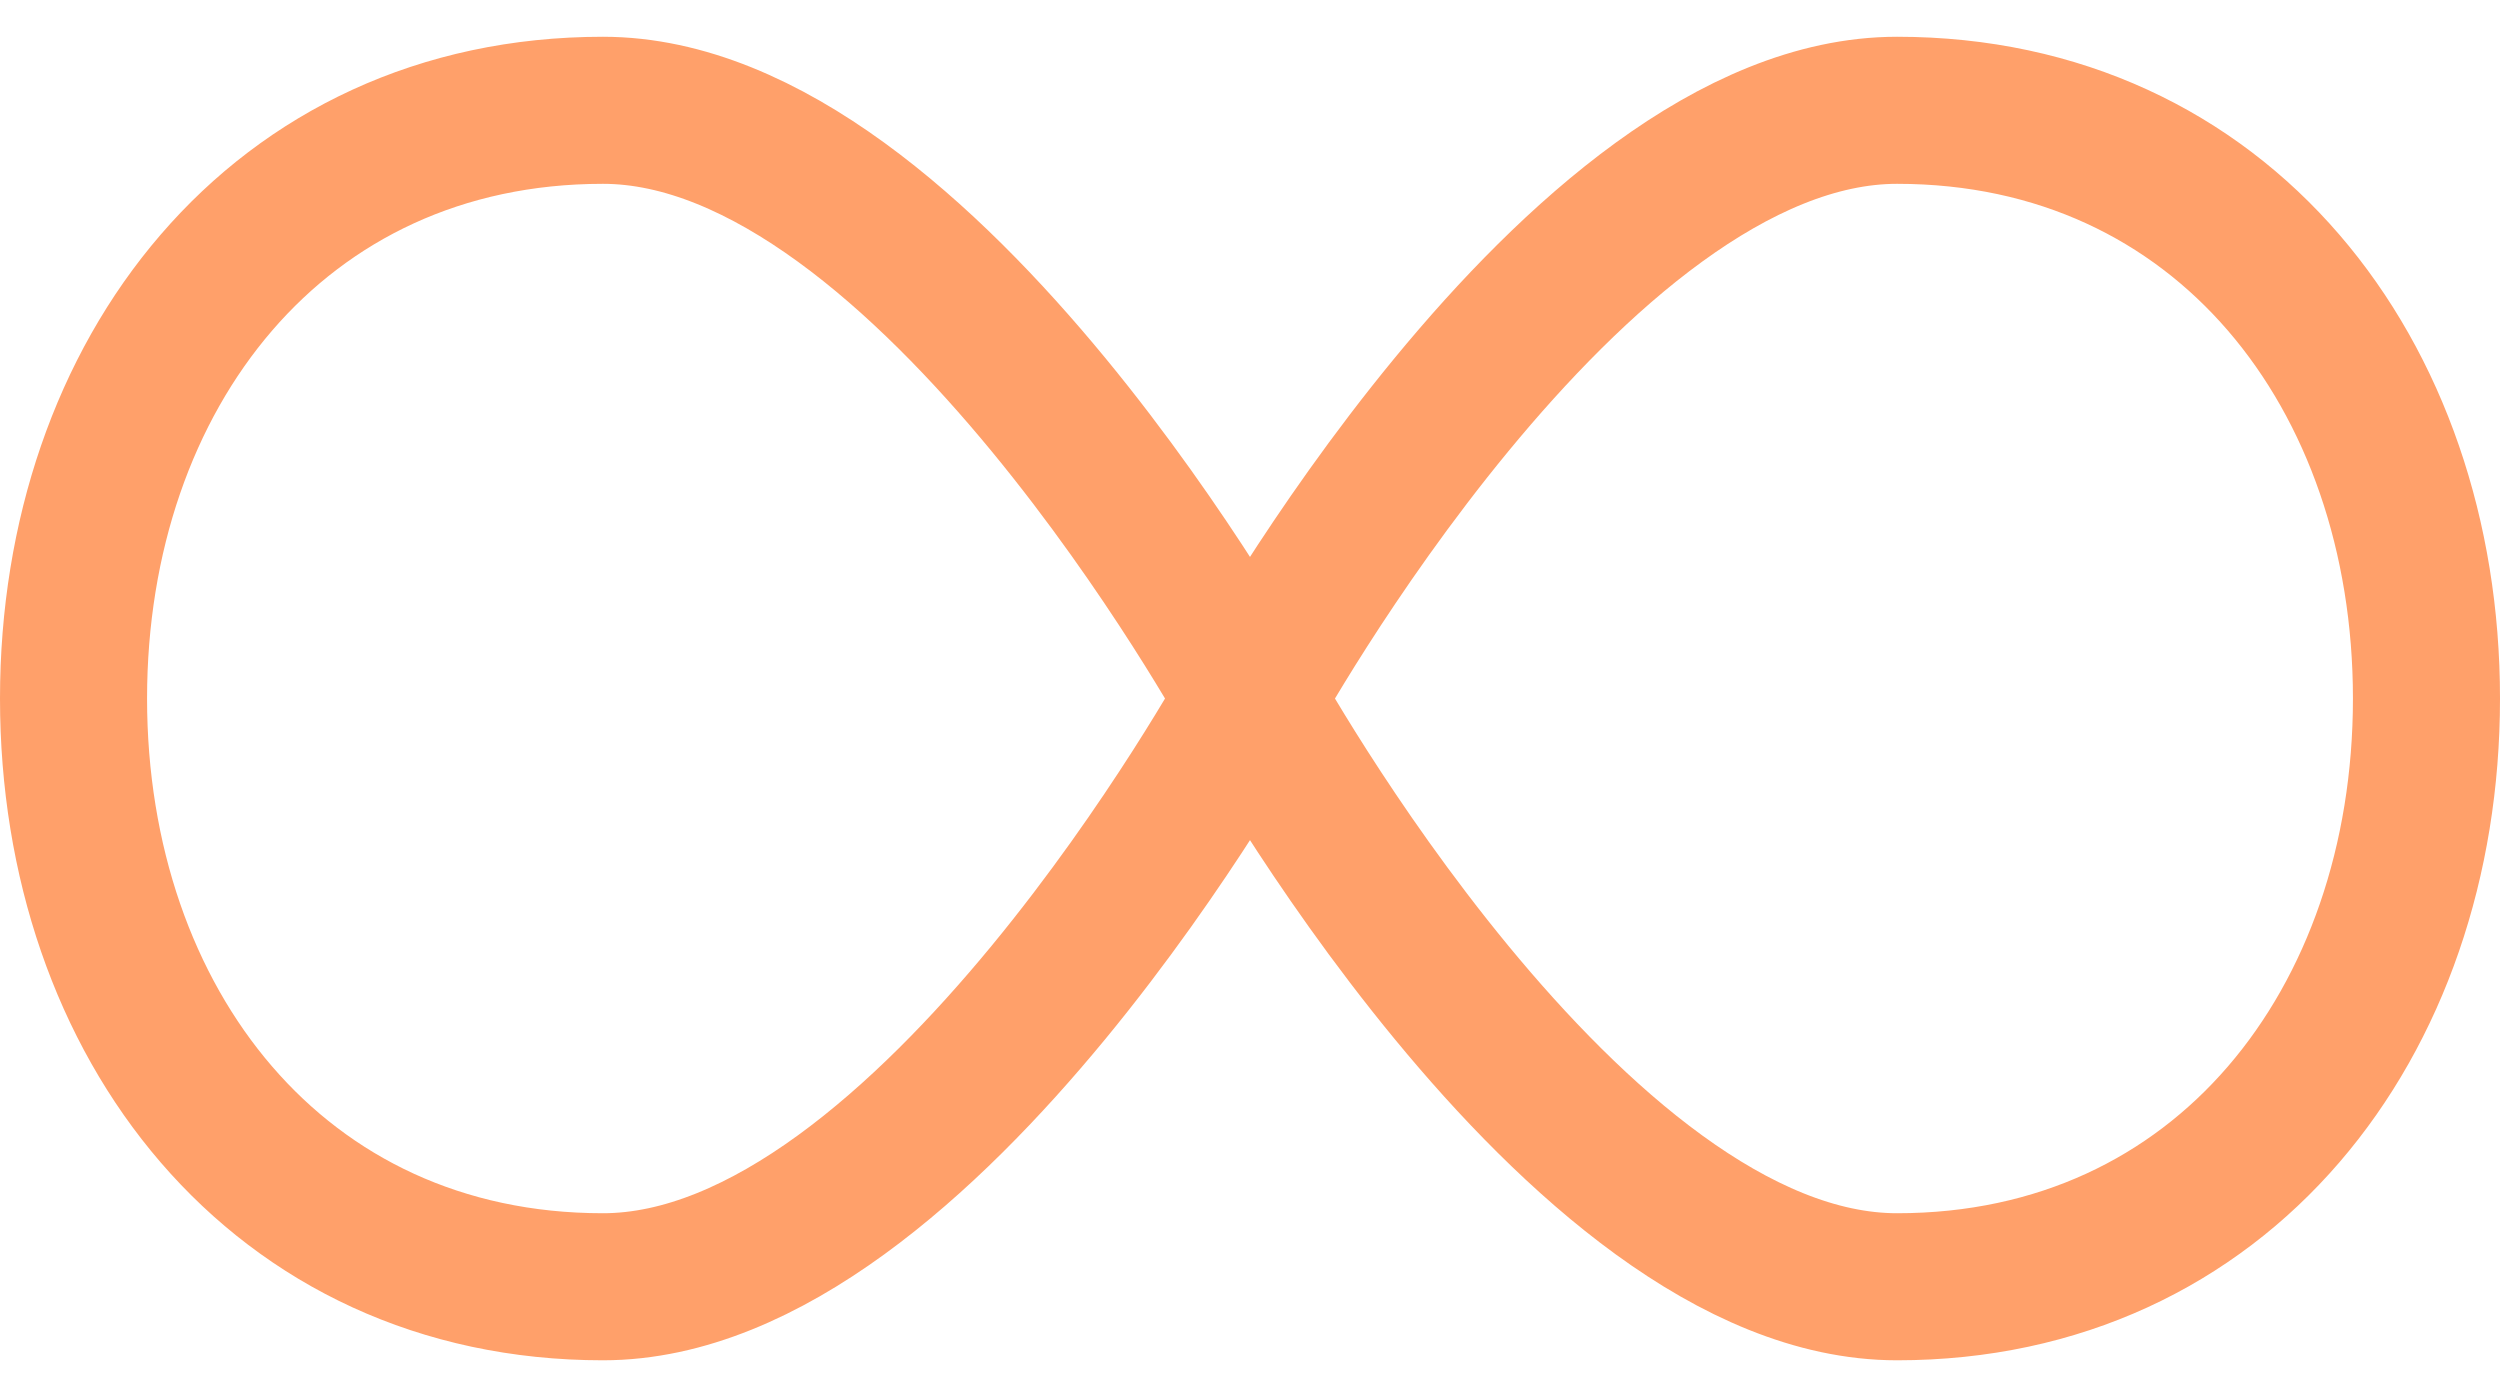
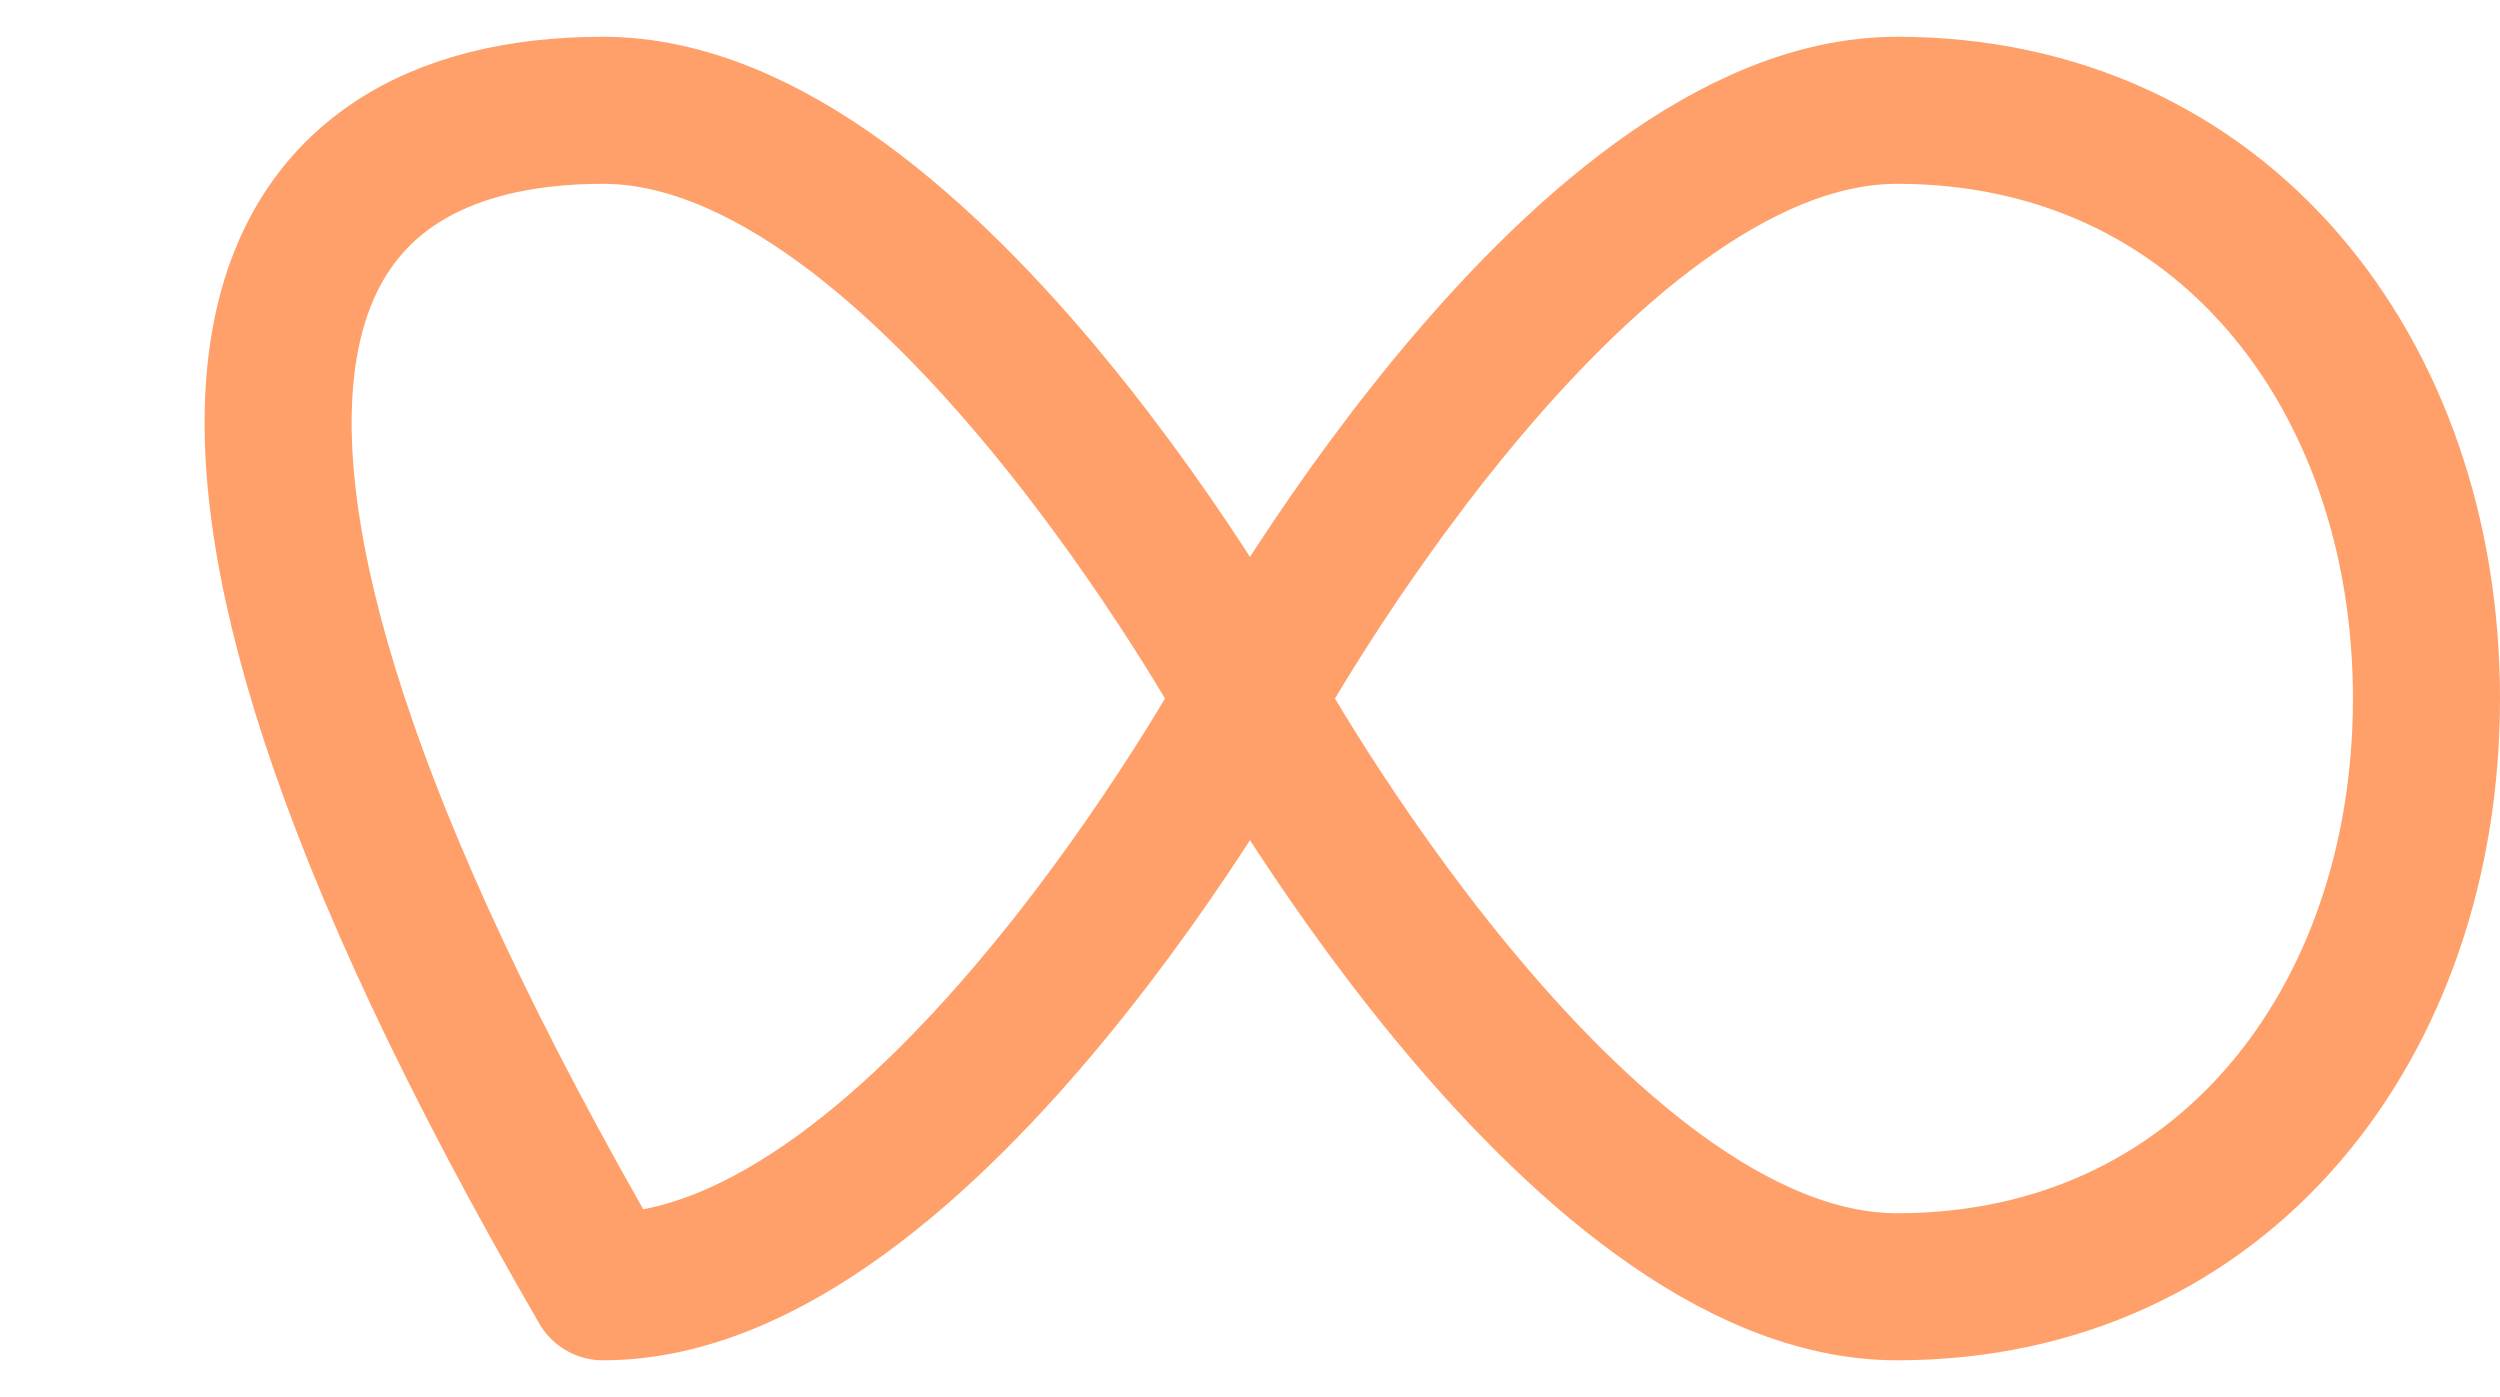
<svg xmlns="http://www.w3.org/2000/svg" fill="none" viewBox="0 0 34 19" height="19" width="34">
-   <path stroke-linejoin="round" stroke-linecap="round" stroke-width="2" stroke="#FFA06A" d="M17 9.5C17 9.5 12.618 17.5 8.2 17.5C3.782 17.5 1 13.918 1 9.5C1 5.082 3.782 1.5 8.2 1.5C12.618 1.5 17 9.5 17 9.5ZM17 9.5C17 9.5 21.382 17.5 25.8 17.5C30.218 17.5 33 13.918 33 9.5C33 5.082 30.218 1.5 25.8 1.5C21.382 1.5 17 9.5 17 9.5Z" />
+   <path stroke-linejoin="round" stroke-linecap="round" stroke-width="2" stroke="#FFA06A" d="M17 9.5C17 9.5 12.618 17.5 8.2 17.5C1 5.082 3.782 1.5 8.2 1.5C12.618 1.5 17 9.5 17 9.5ZM17 9.5C17 9.5 21.382 17.5 25.8 17.5C30.218 17.5 33 13.918 33 9.5C33 5.082 30.218 1.5 25.8 1.5C21.382 1.5 17 9.5 17 9.5Z" />
</svg>